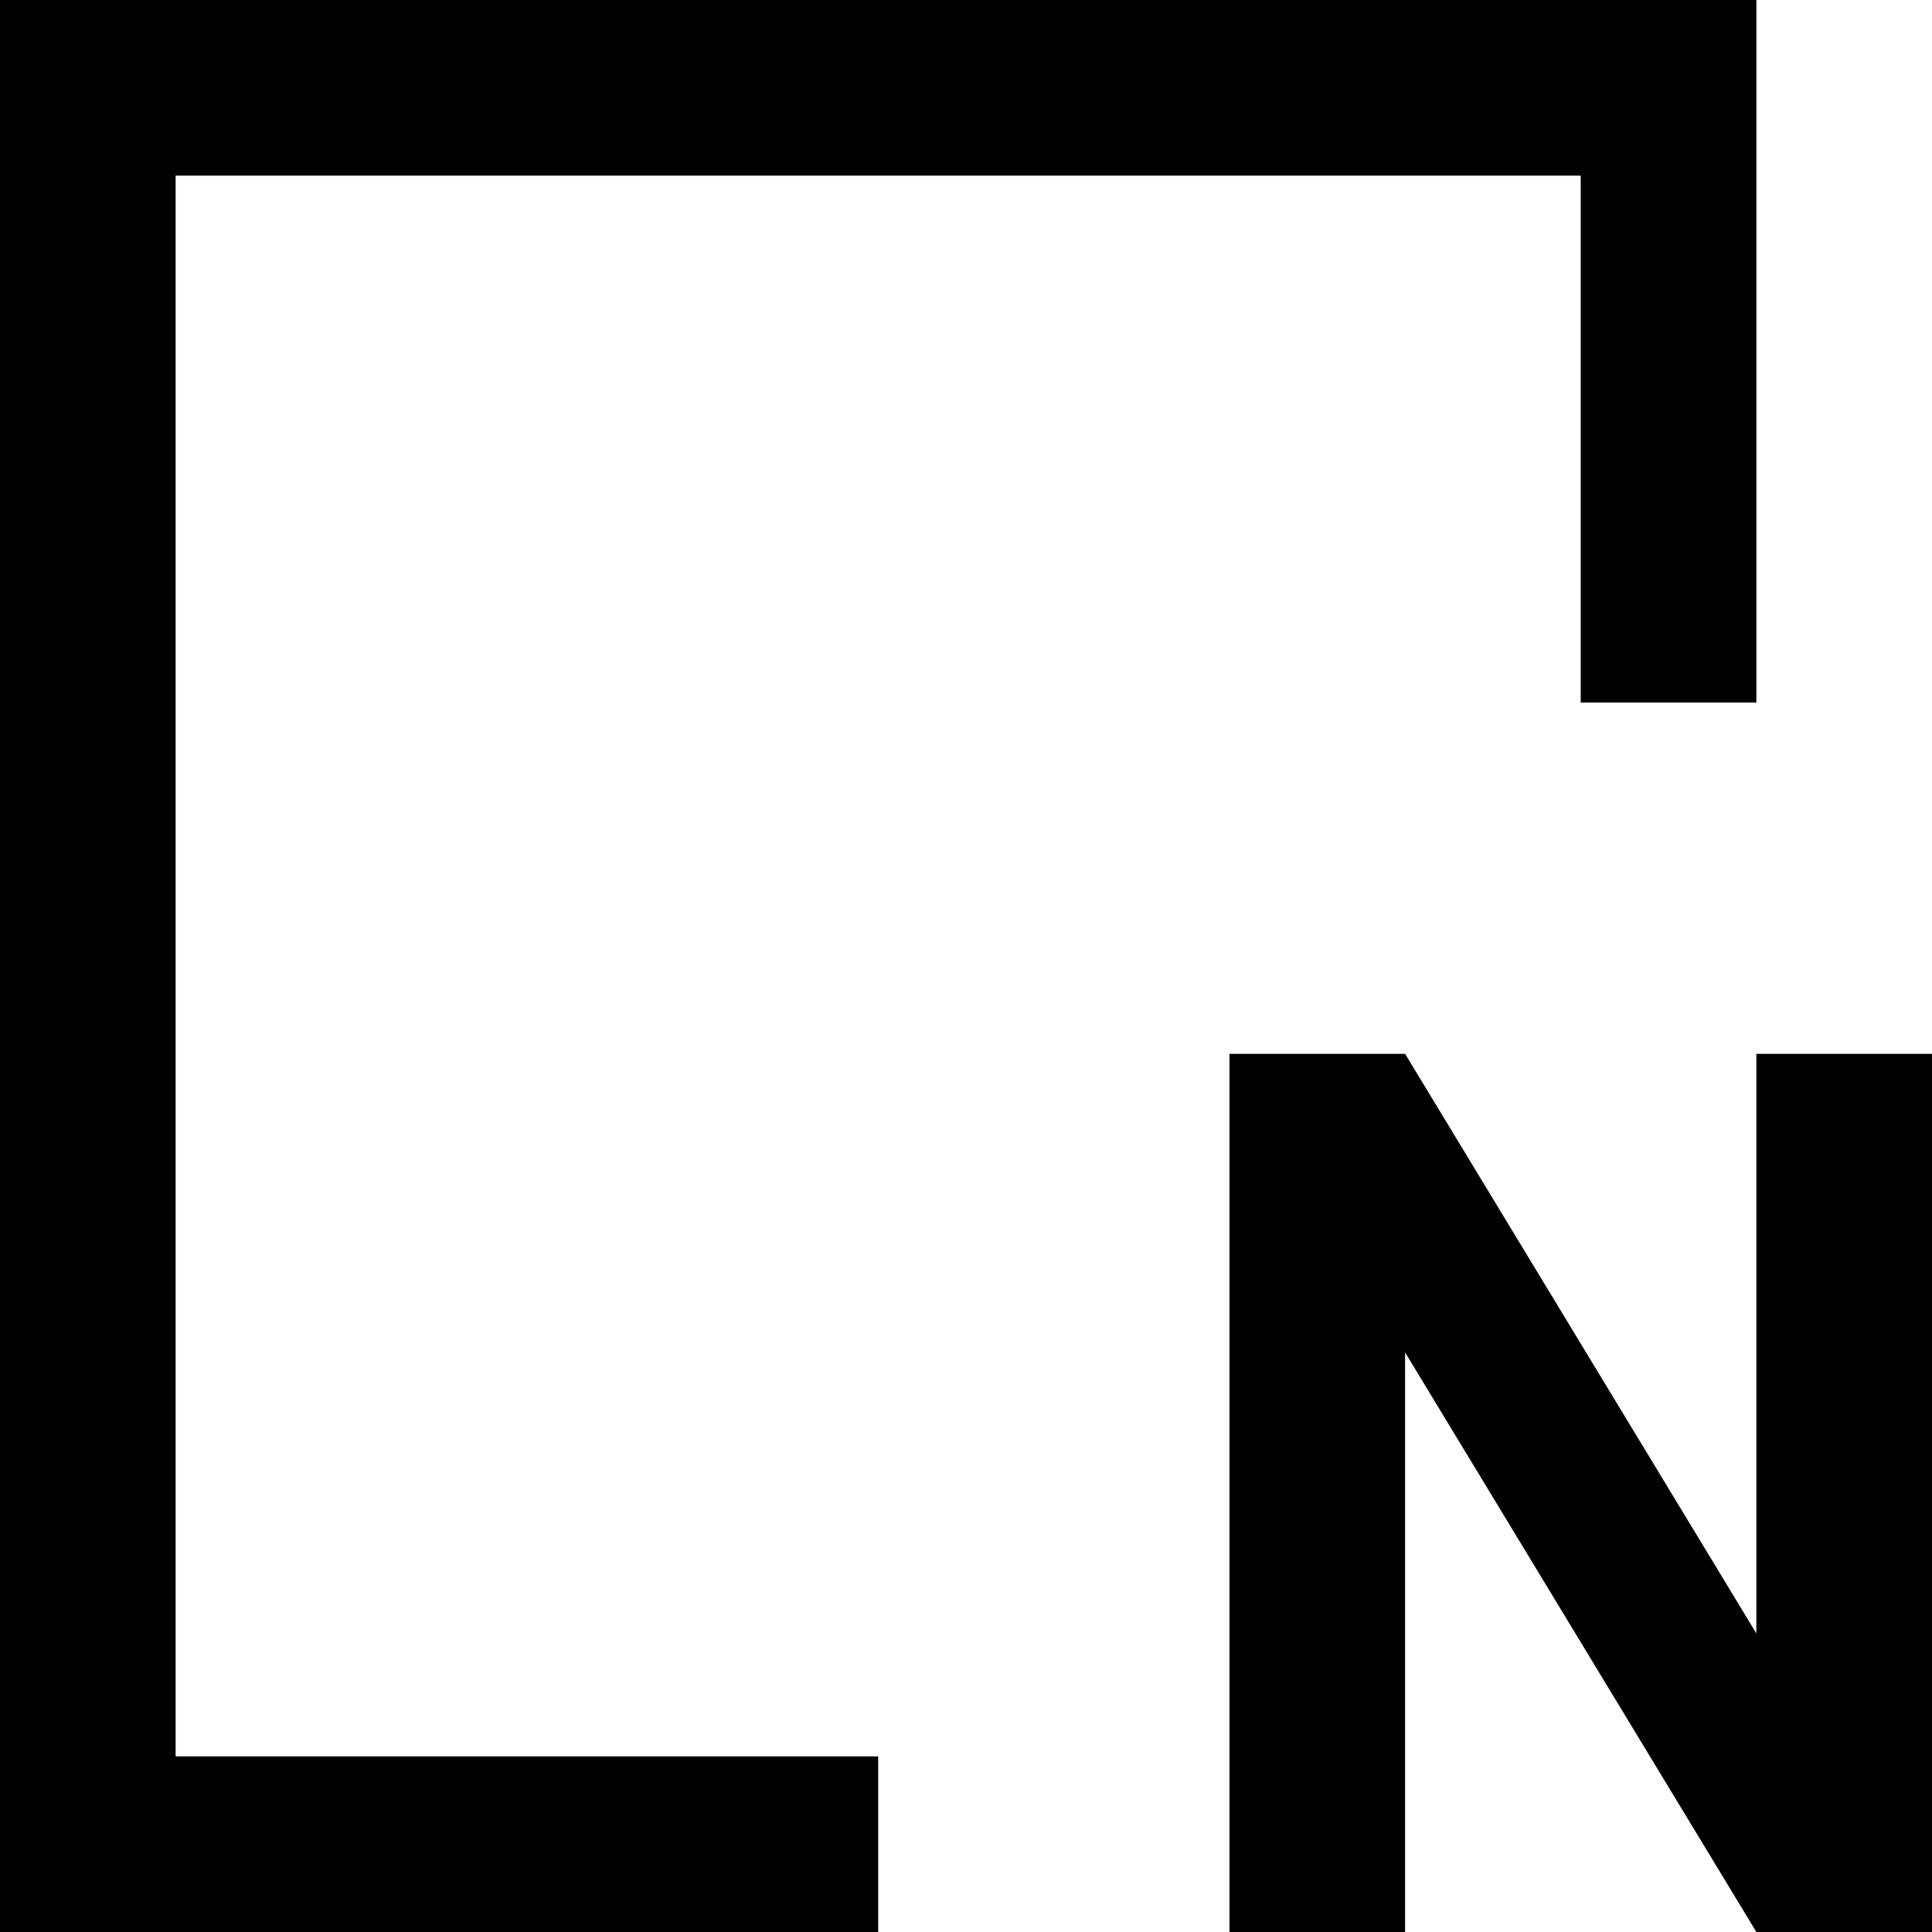
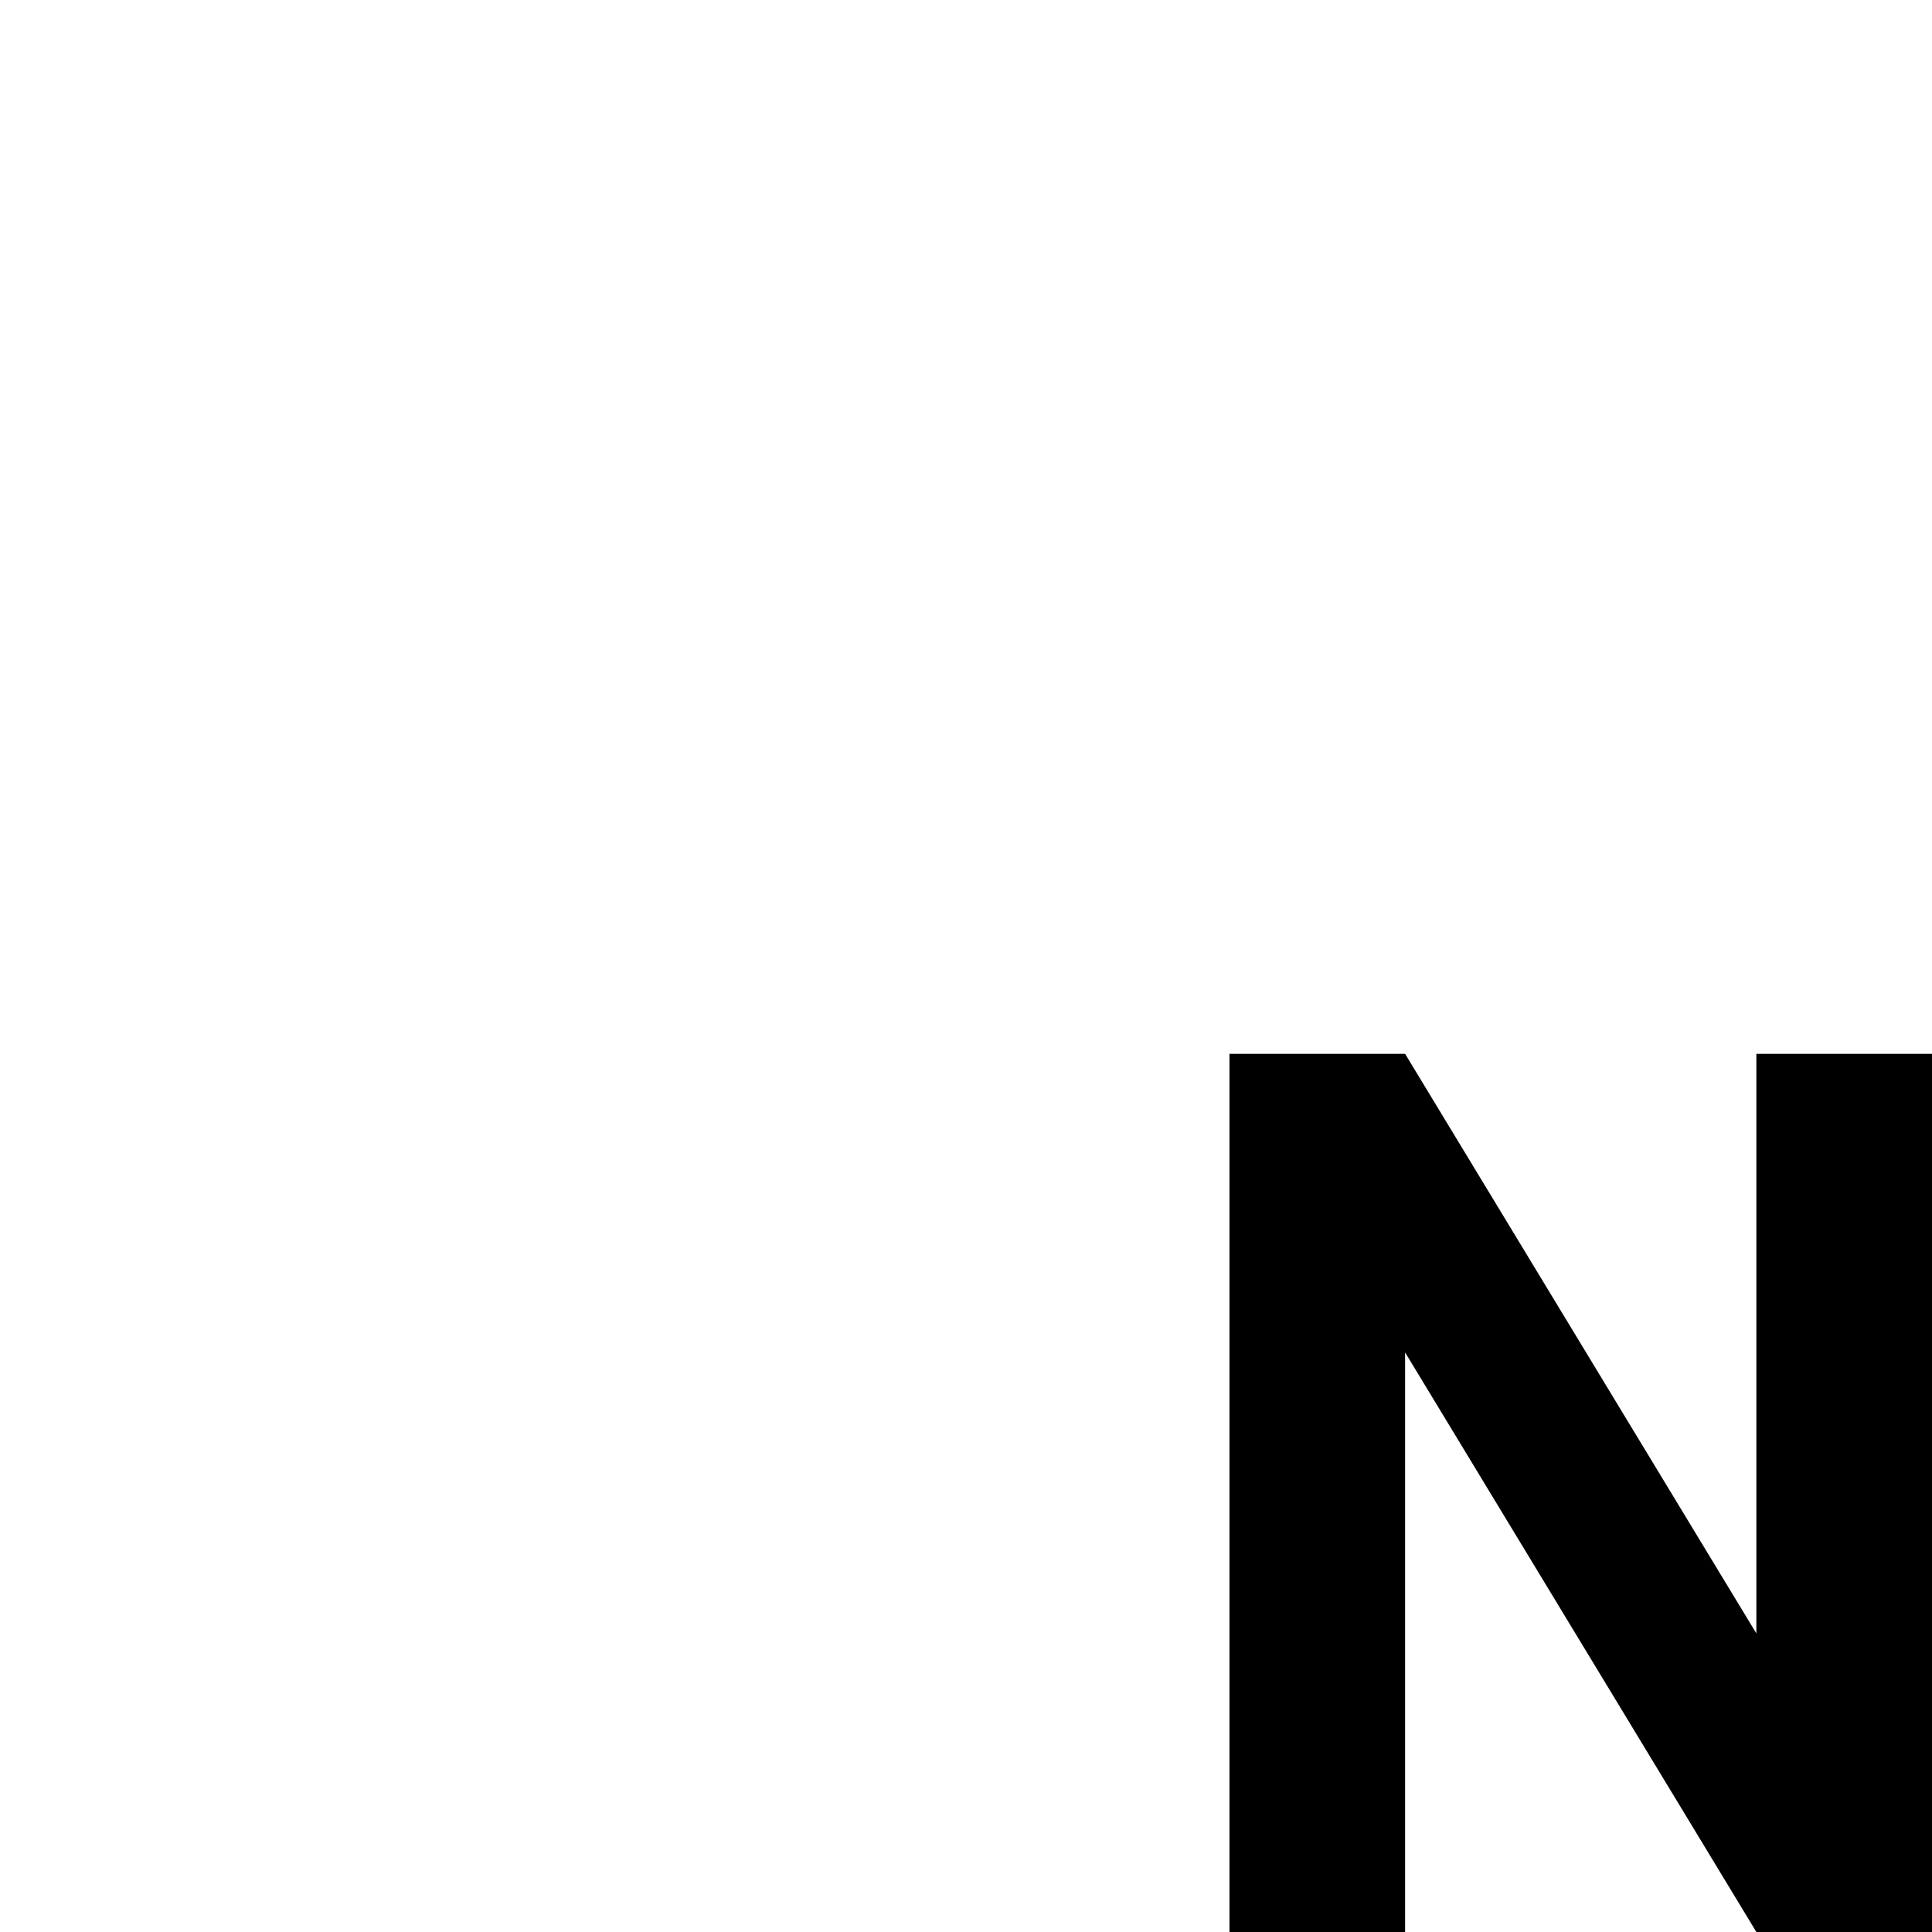
<svg xmlns="http://www.w3.org/2000/svg" width="11" height="11" viewBox="0 0 11 11">
-   <polygon fill="#000" points="5 11 0 11 0 0 10 0 10 4 9 4 9 1 1 1 1 10 5 10 5 11" />
  <polygon fill="#000" points="11 6 11 11 10 11 8 7.7 8 11 7 11 7 6 8 6 10 9.3 10 6 11 6" />
</svg>